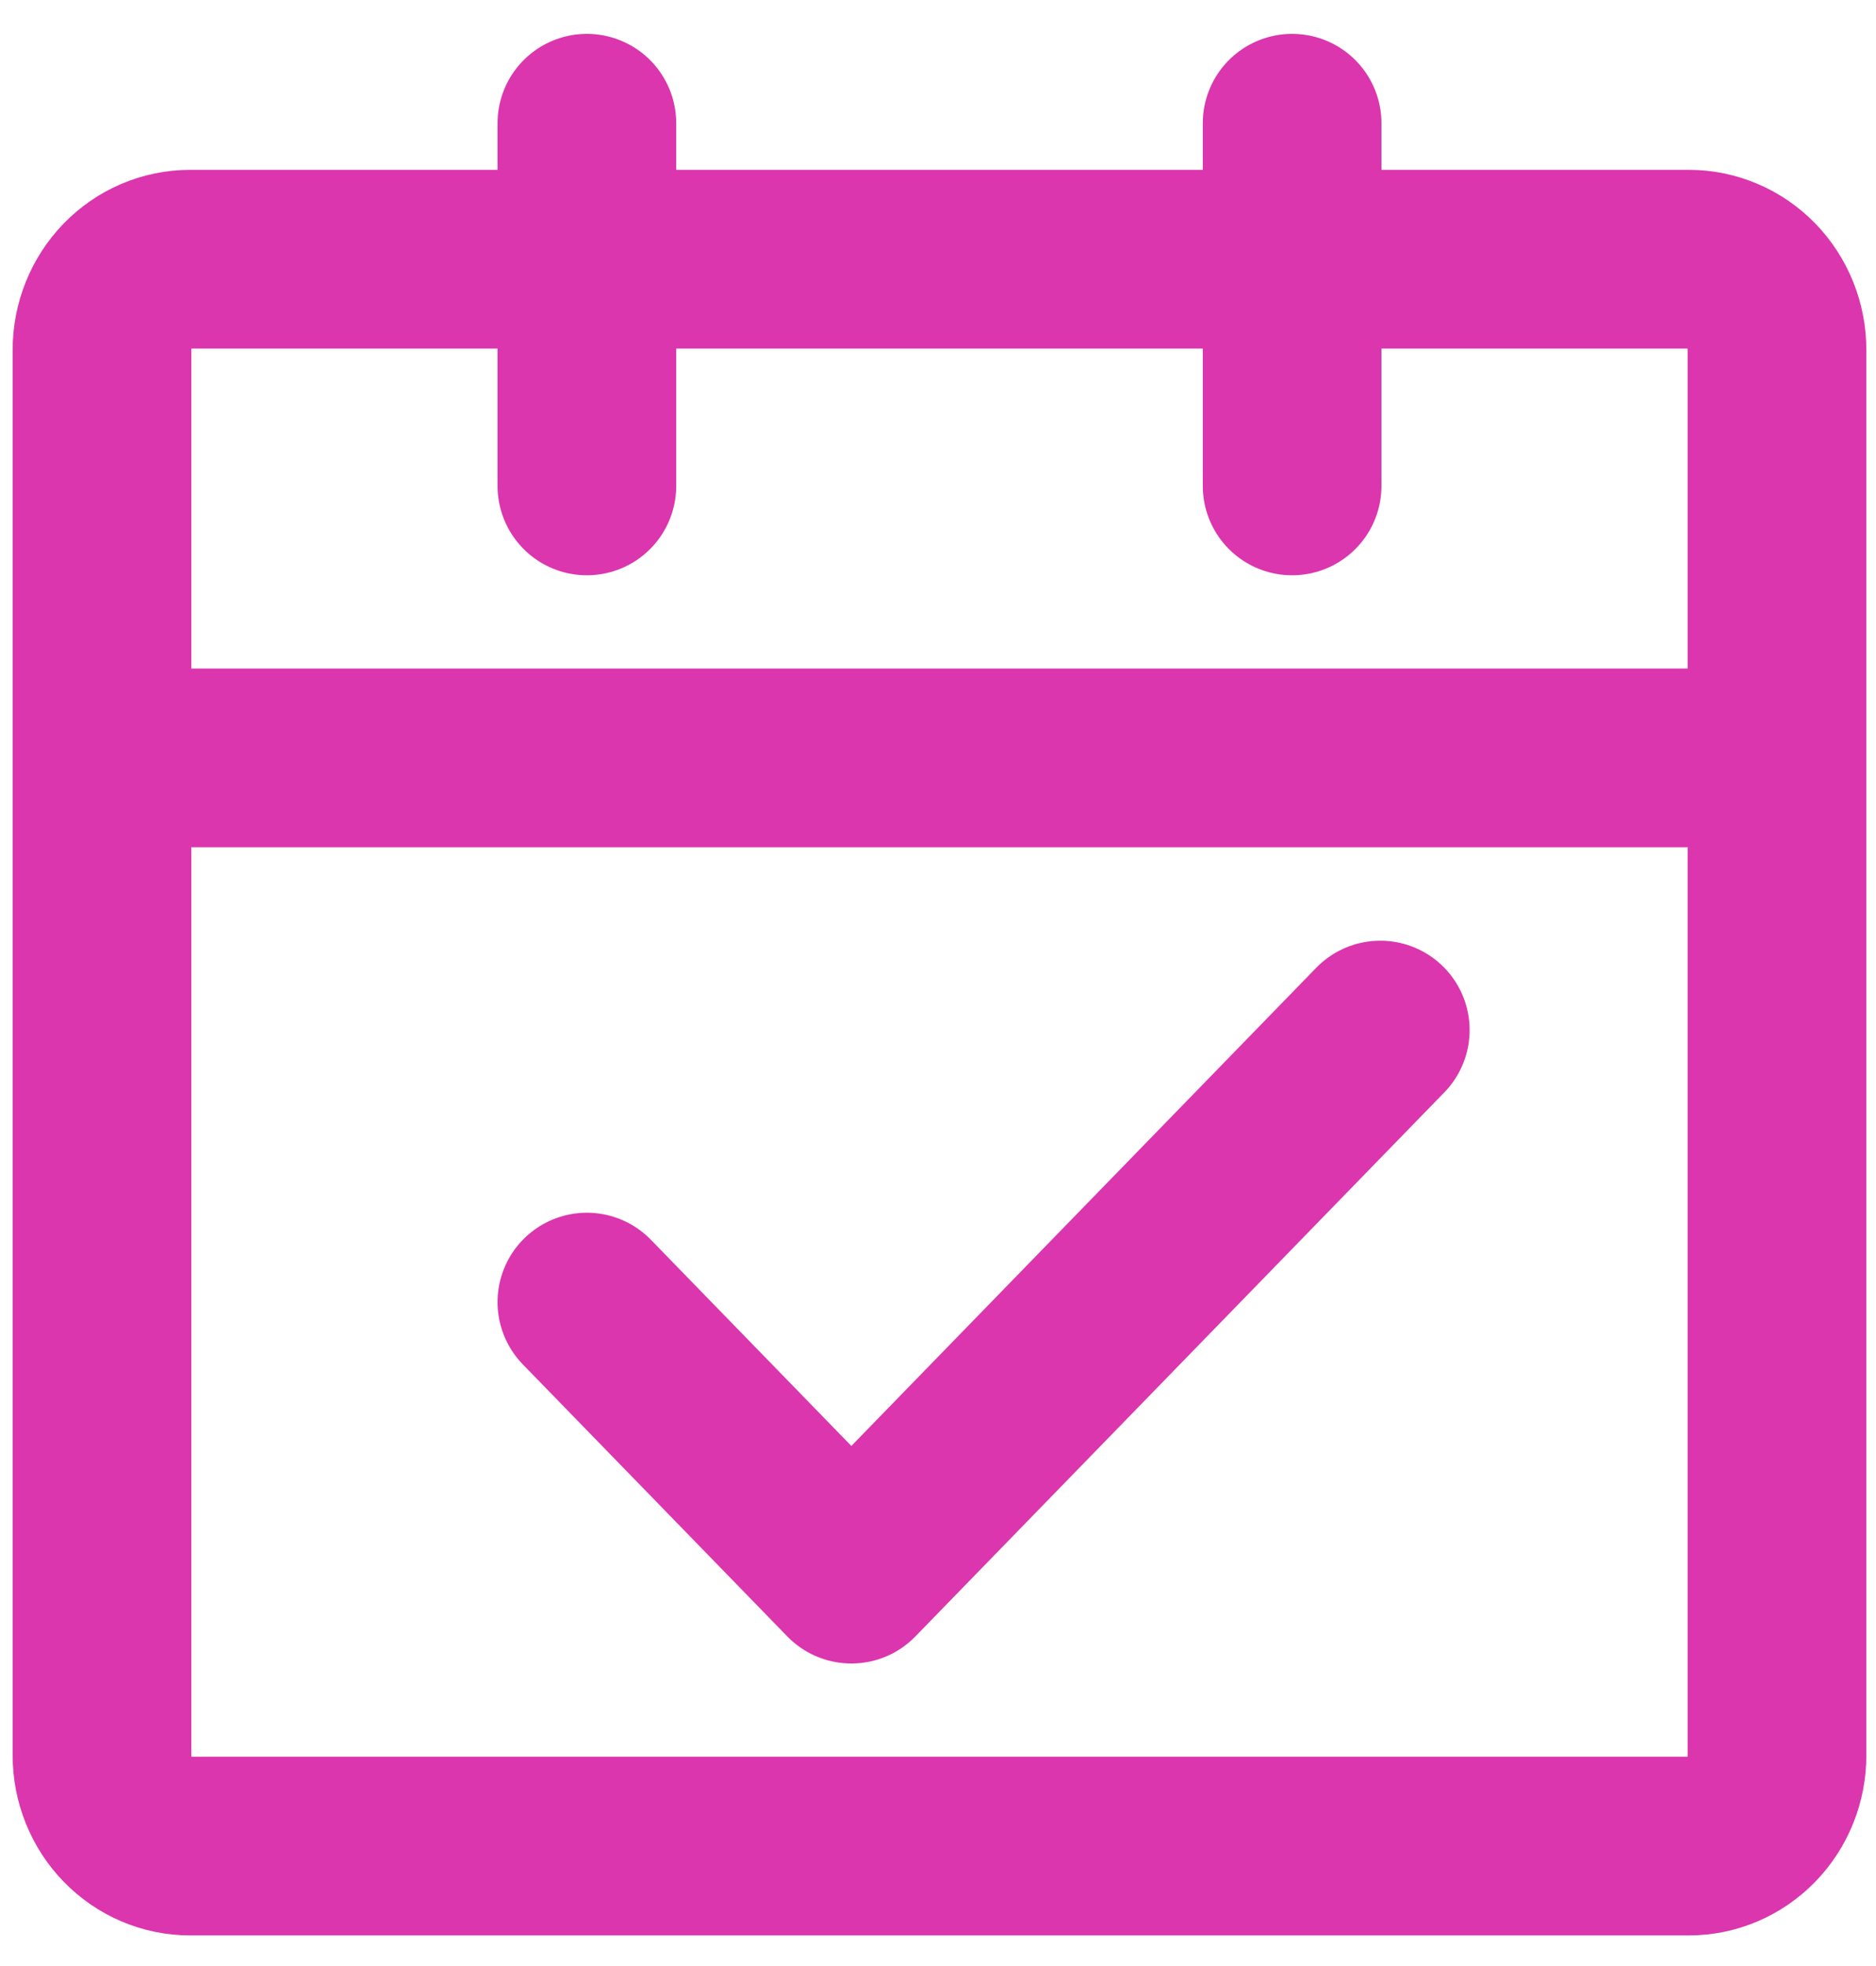
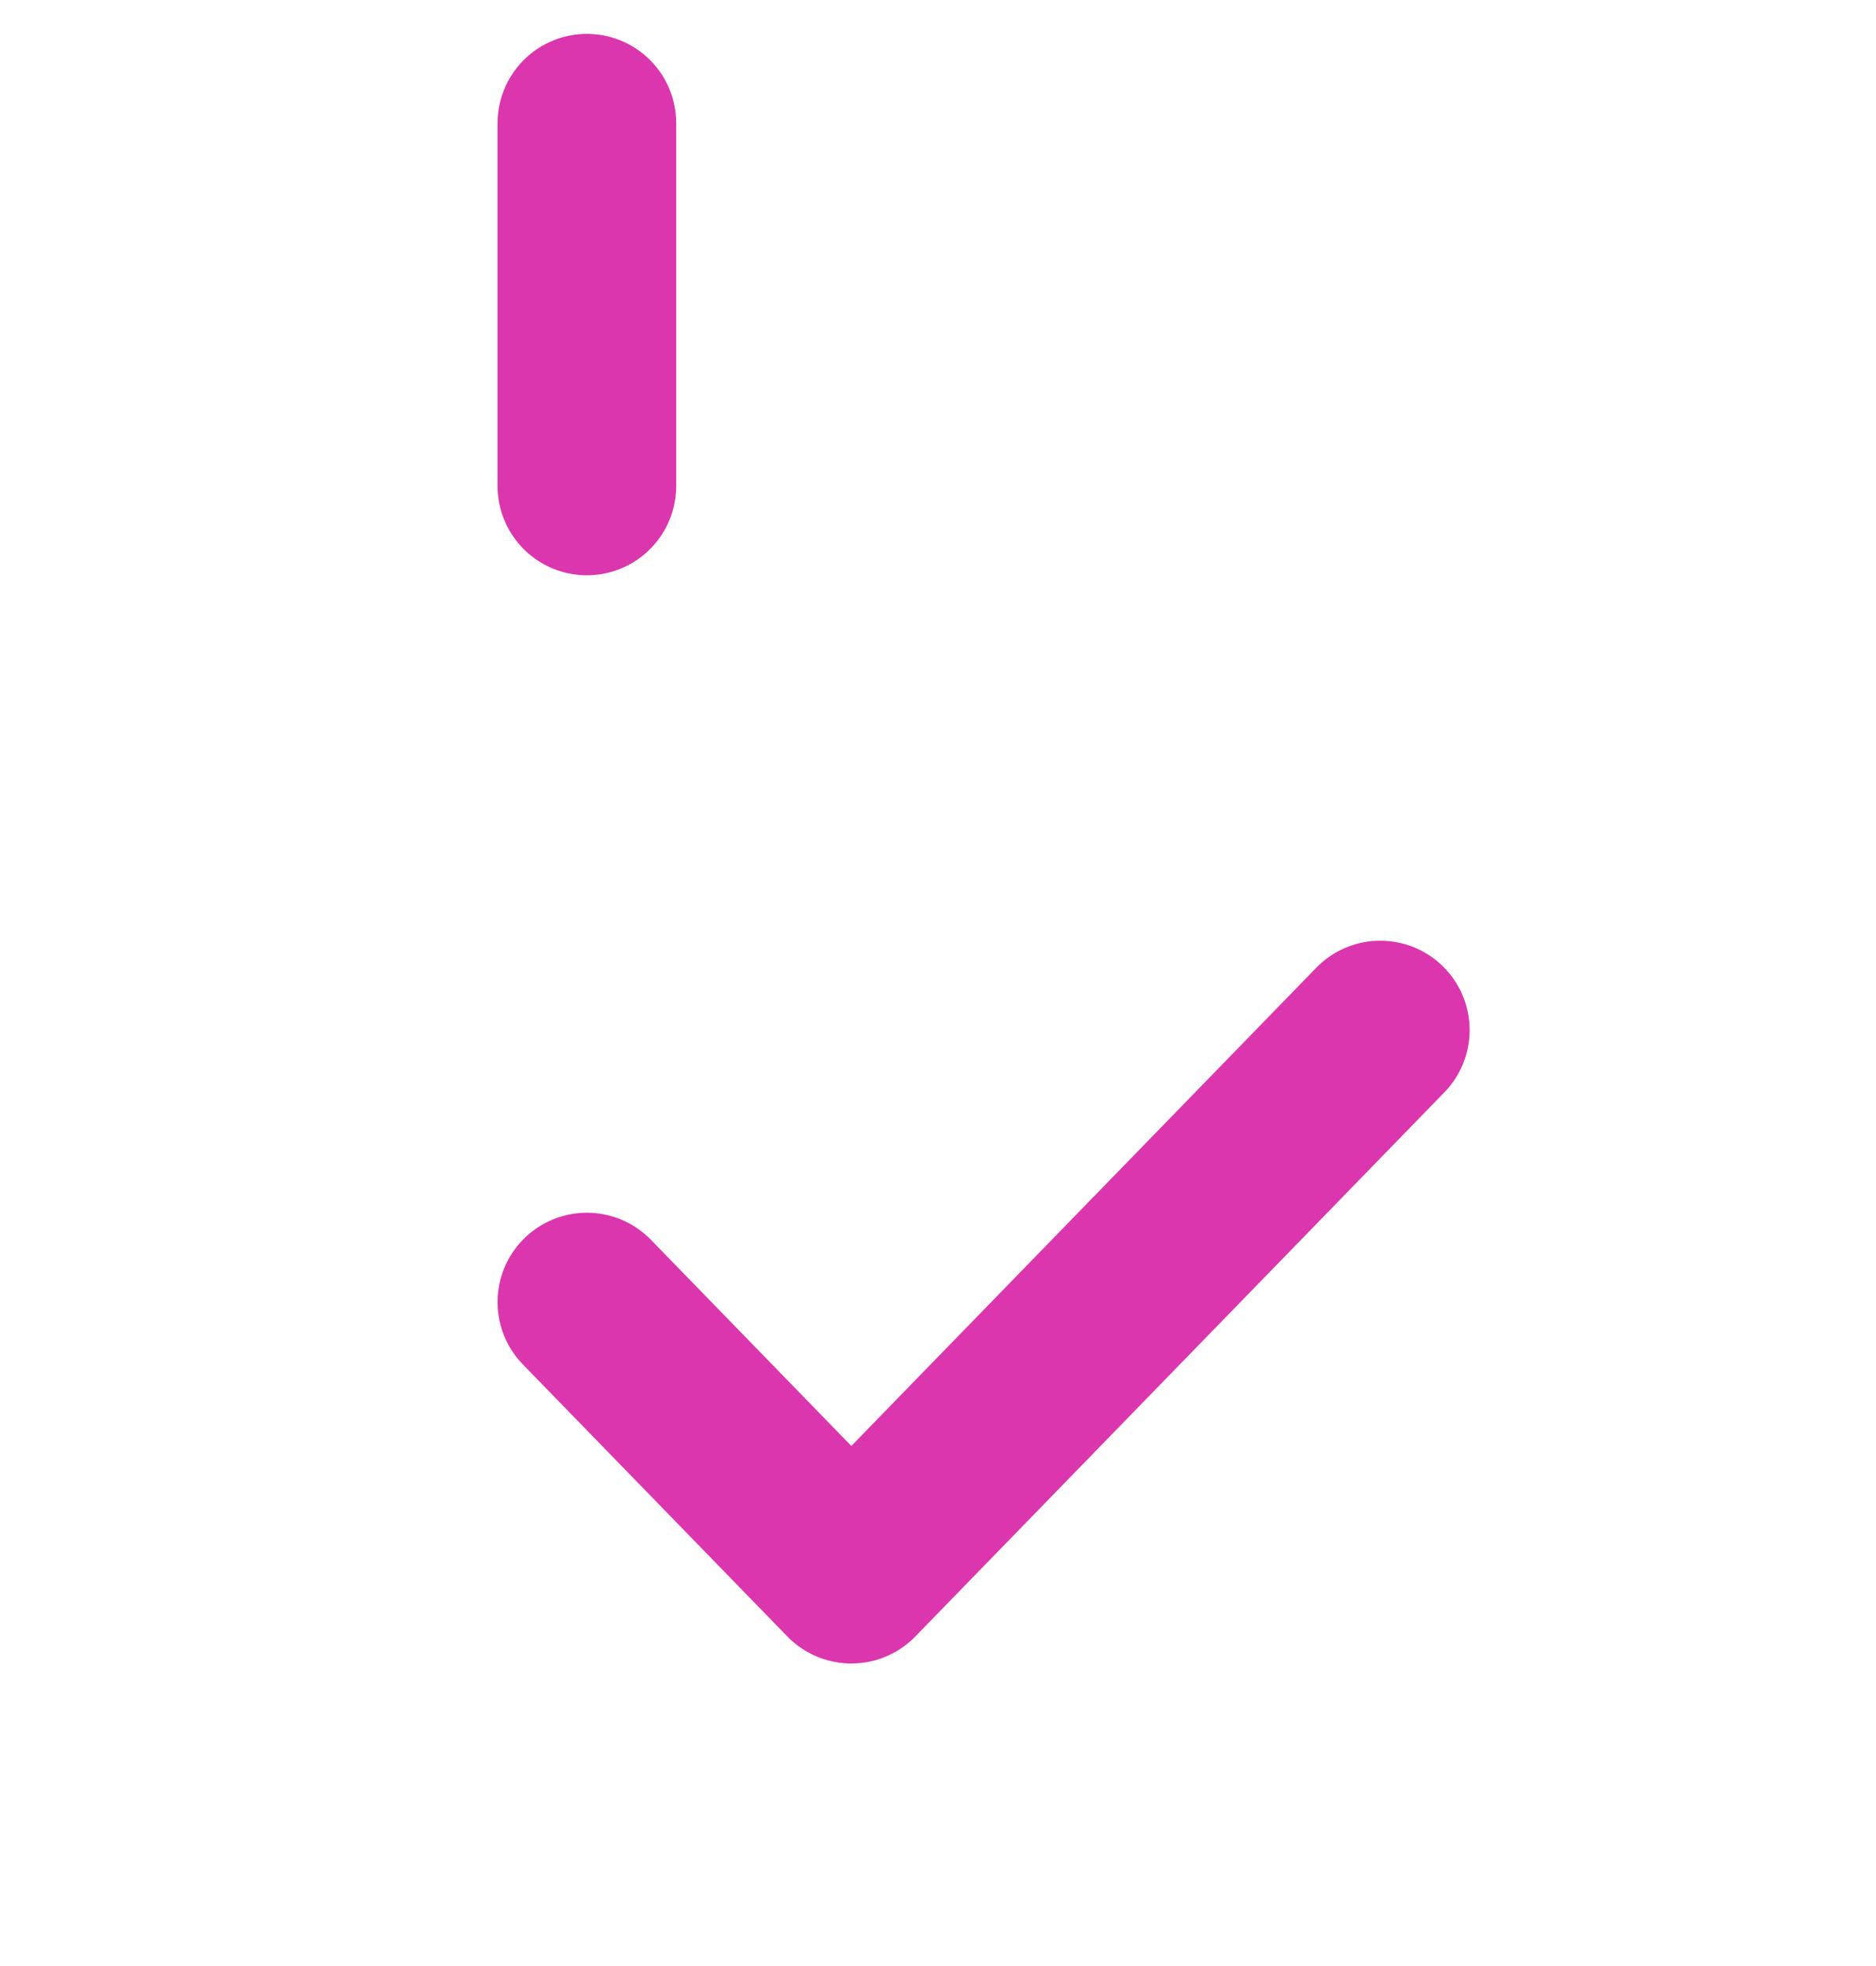
<svg xmlns="http://www.w3.org/2000/svg" width="42" height="44" viewBox="0 0 42 44" fill="none">
-   <path d="M2.283 16.962H39.784V39.285C39.784 39.823 39.576 40.34 39.206 40.72C38.836 41.101 38.334 41.315 37.81 41.315H4.257C3.733 41.315 3.231 41.101 2.861 40.72C2.491 40.34 2.283 39.823 2.283 39.285V16.962ZM2.283 7.83C2.283 7.292 2.491 6.776 2.861 6.395C3.231 6.015 3.733 5.801 4.257 5.801H37.81C38.334 5.801 38.836 6.015 39.206 6.395C39.576 6.776 39.784 7.292 39.784 7.83V16.962H2.283V7.83Z" stroke="#DB36AD" stroke-width="4" stroke-linejoin="round" />
  <path d="M13.139 29.141L19.06 35.229L30.902 23.053" stroke="#DB36AD" stroke-width="4" stroke-linecap="round" stroke-linejoin="round" />
-   <path d="M13.139 2.758V10.875M28.928 2.758V10.875" stroke="#DB36AD" stroke-width="4" stroke-linecap="round" />
+   <path d="M13.139 2.758V10.875M28.928 2.758" stroke="#DB36AD" stroke-width="4" stroke-linecap="round" />
</svg>